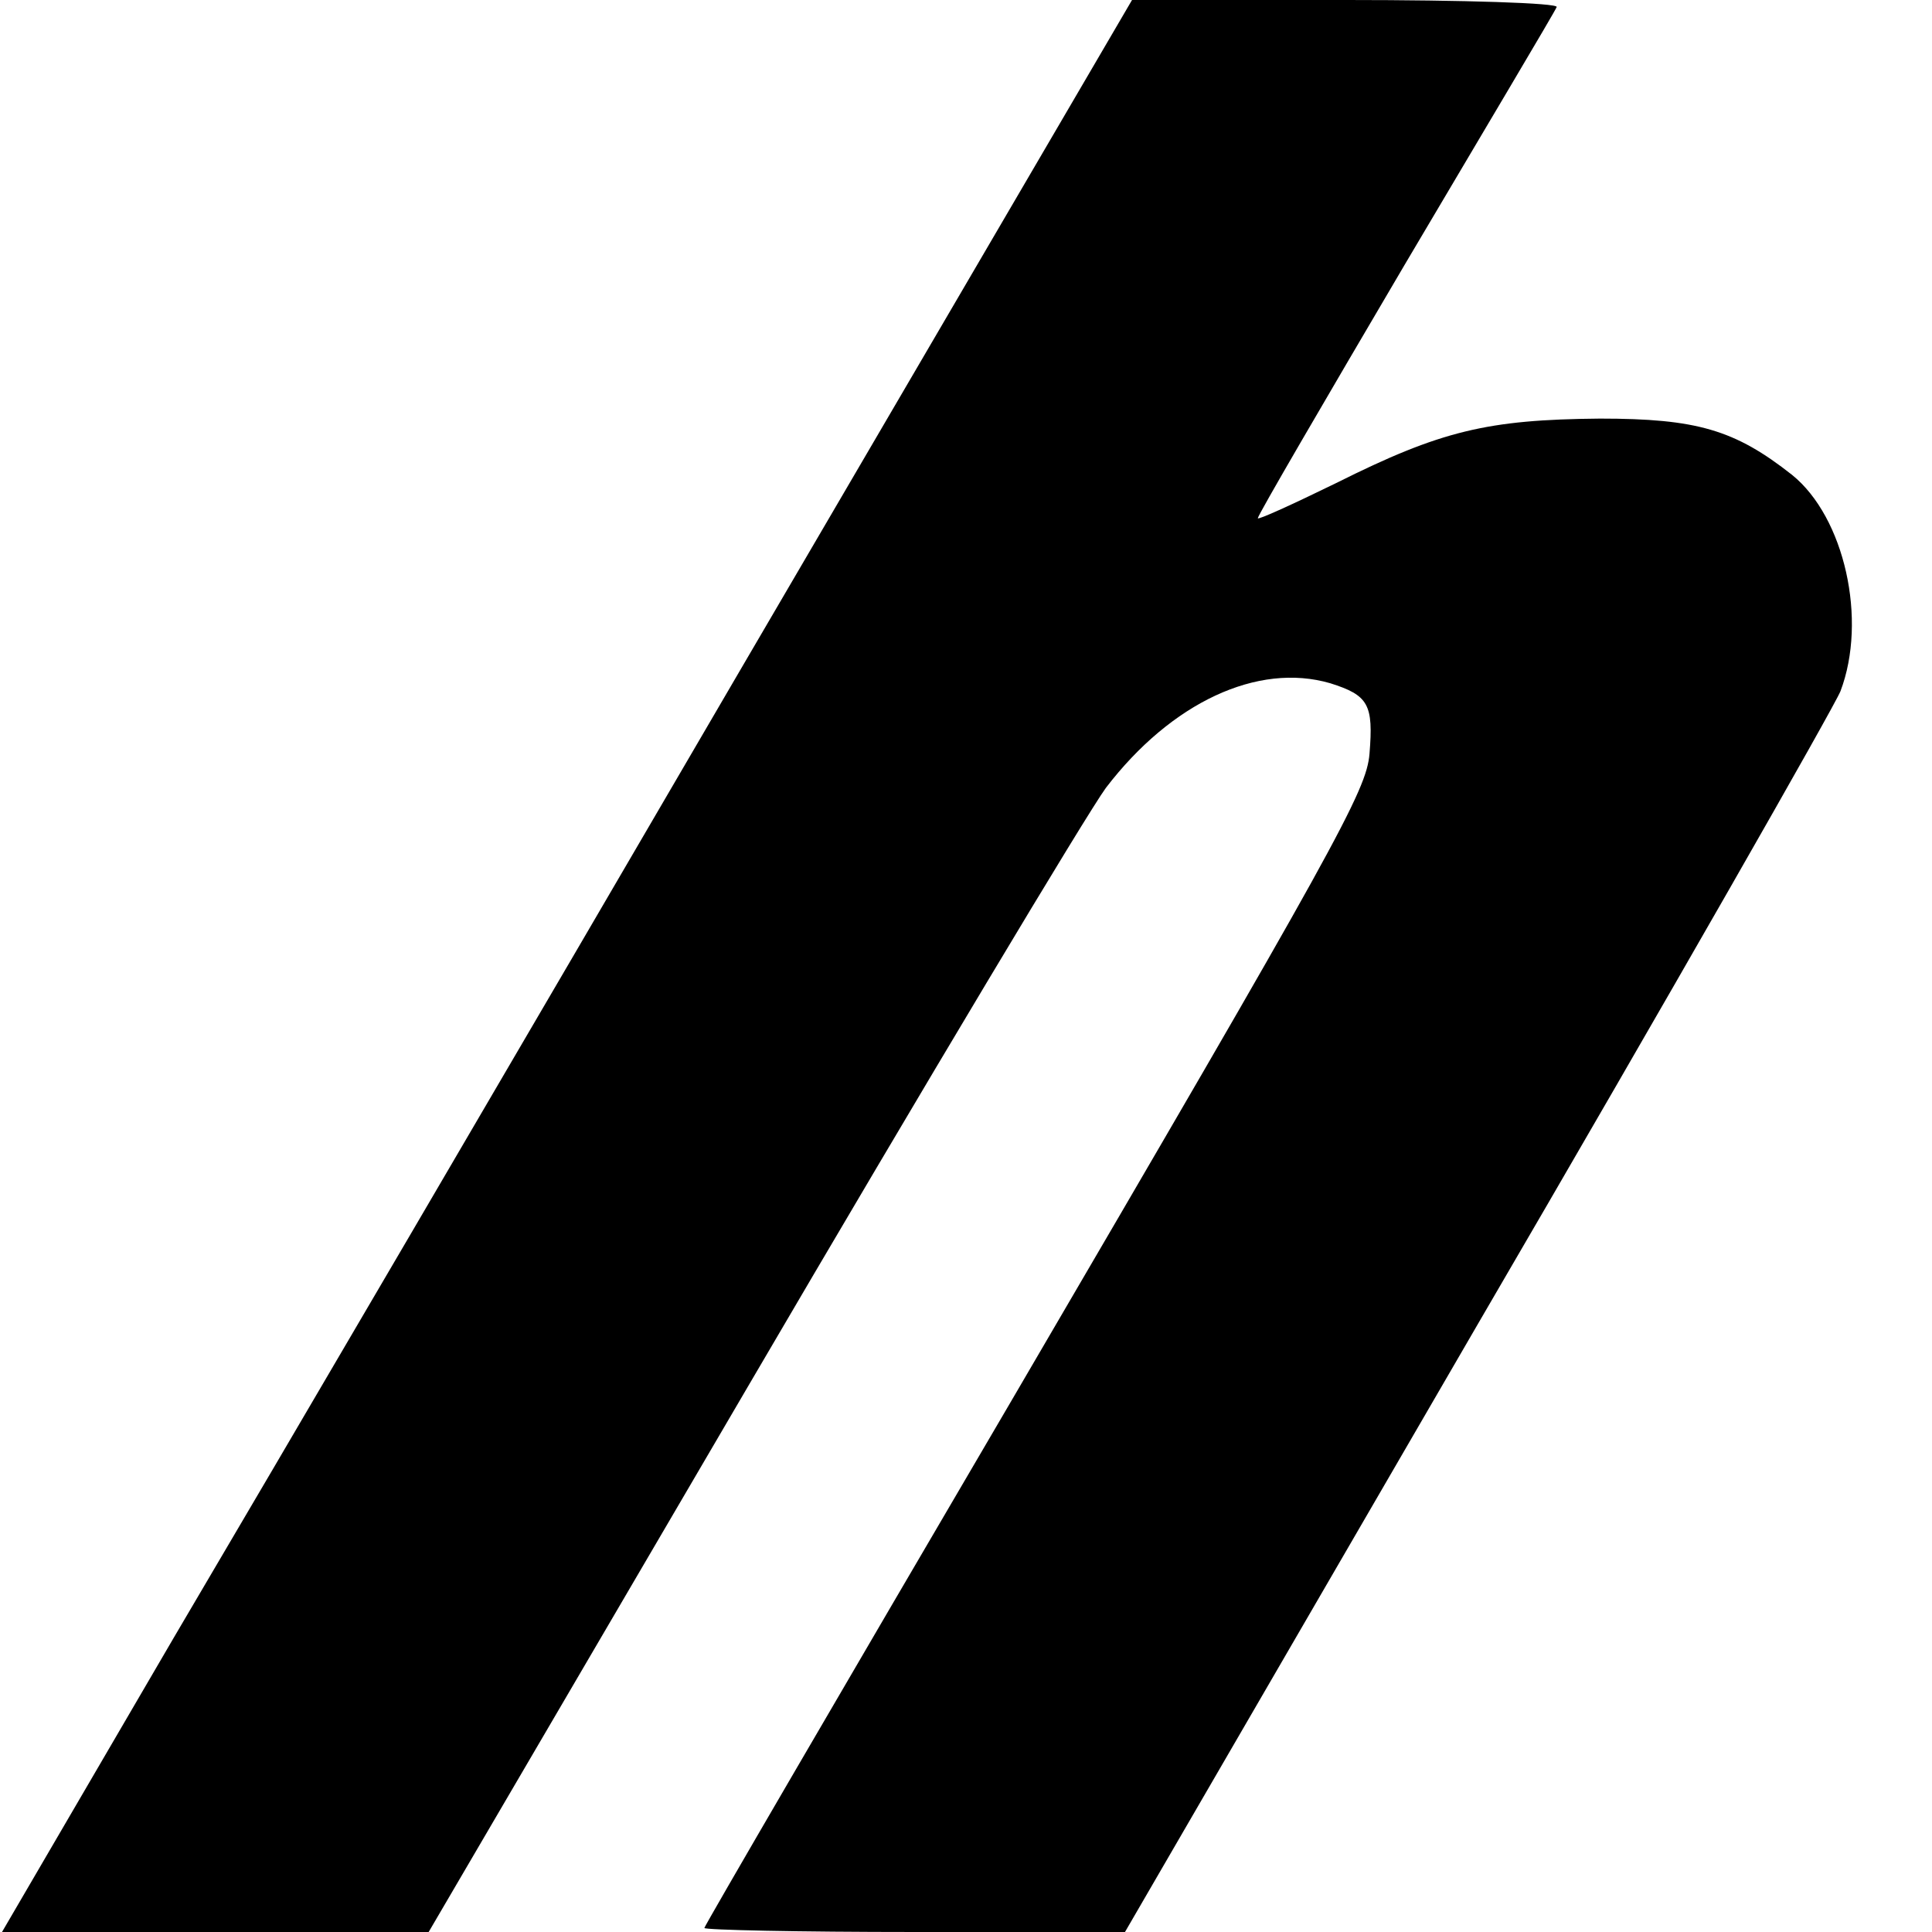
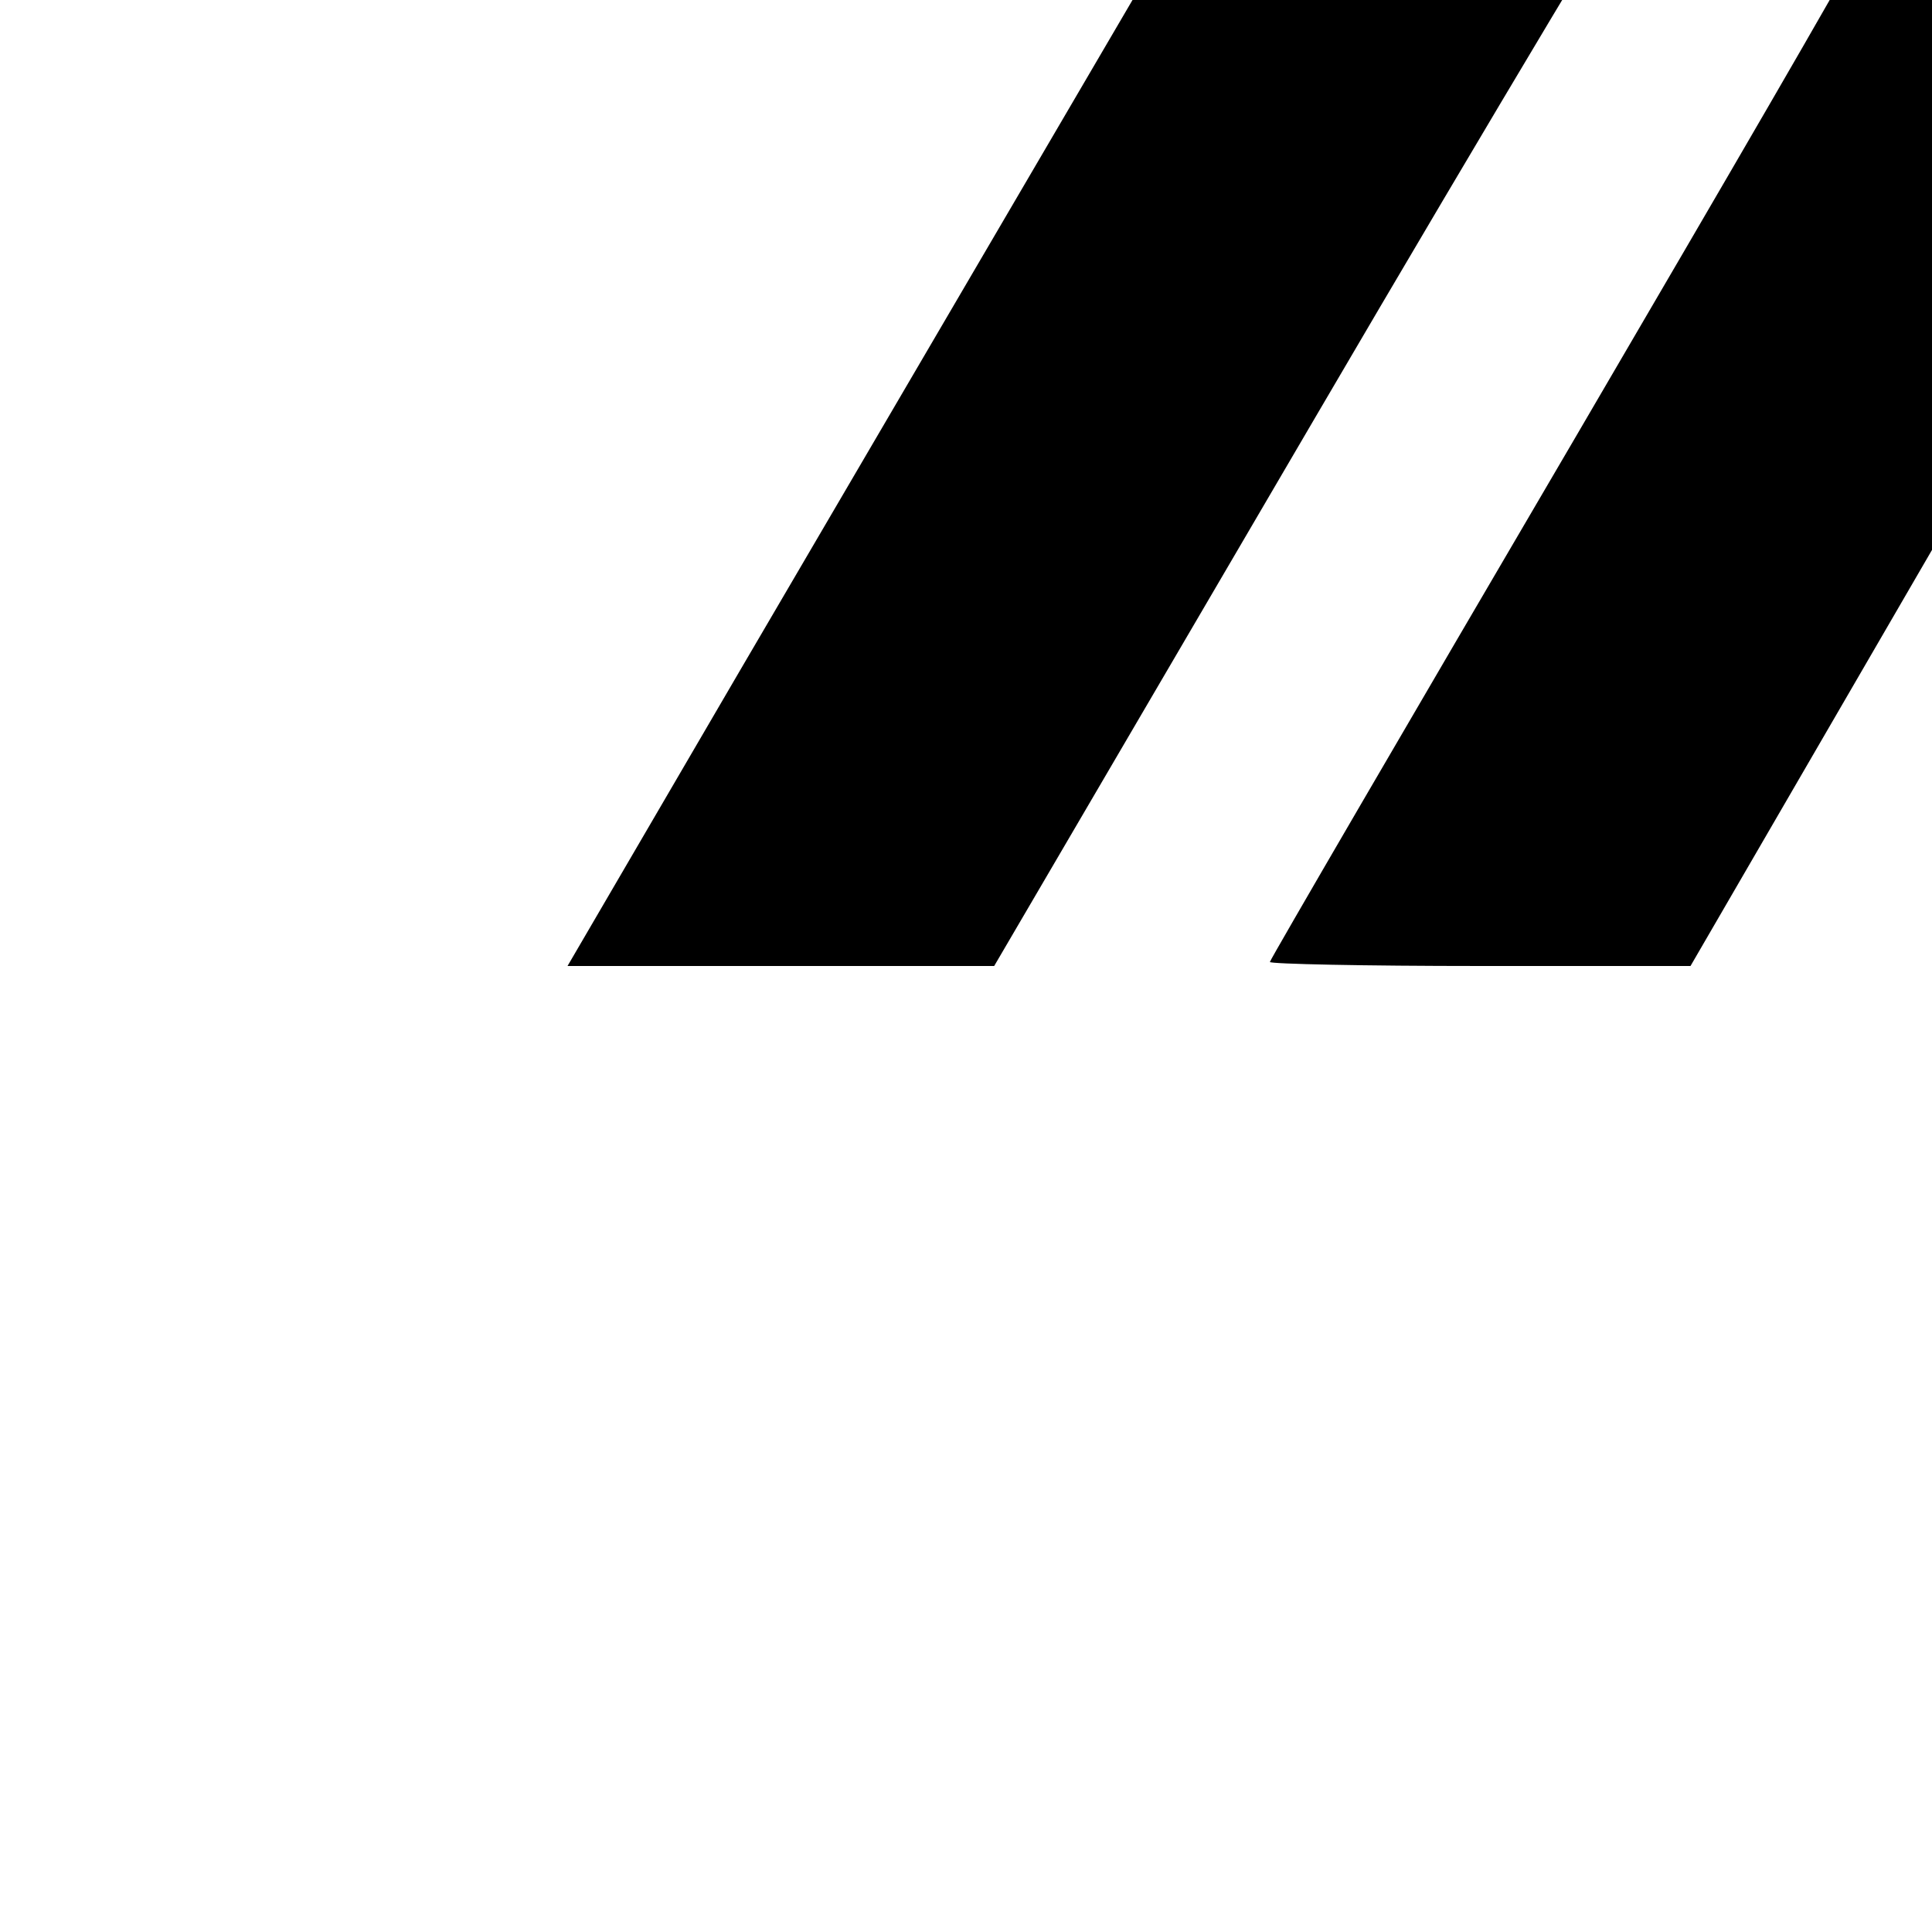
<svg xmlns="http://www.w3.org/2000/svg" version="1.0" width="192pt" height="192pt" viewBox="0 0 192 192" preserveAspectRatio="xMidYMid meet">
  <g transform="translate(0,192) scale(0.1,-0.1)" fill="#000000" stroke="none">
-     <path d="M735 1253 c-214 -367 -467 -799 -562 -960 l-171 -293 212 0 212 0 319 545 c175 299 335 566 354 592 65 85 151 125 223 104 38 -12 43 -21 39 -70 -3 -37 -32 -89 -357 -645 -167 -285 -304 -520 -304 -522 0 -2 94 -4 209 -4 l209 0 350 603 c193 331 355 615 361 630 27 71 4 173 -48 215 -57 45 -95 56 -191 56 -112 -1 -158 -12 -262 -64 -43 -21 -78 -37 -78 -35 0 3 66 116 146 252 81 137 149 251 151 256 2 4 -92 7 -209 7 l-213 0 -390 -667z" />
+     <path d="M735 1253 l-171 -293 212 0 212 0 319 545 c175 299 335 566 354 592 65 85 151 125 223 104 38 -12 43 -21 39 -70 -3 -37 -32 -89 -357 -645 -167 -285 -304 -520 -304 -522 0 -2 94 -4 209 -4 l209 0 350 603 c193 331 355 615 361 630 27 71 4 173 -48 215 -57 45 -95 56 -191 56 -112 -1 -158 -12 -262 -64 -43 -21 -78 -37 -78 -35 0 3 66 116 146 252 81 137 149 251 151 256 2 4 -92 7 -209 7 l-213 0 -390 -667z" />
  </g>
</svg>